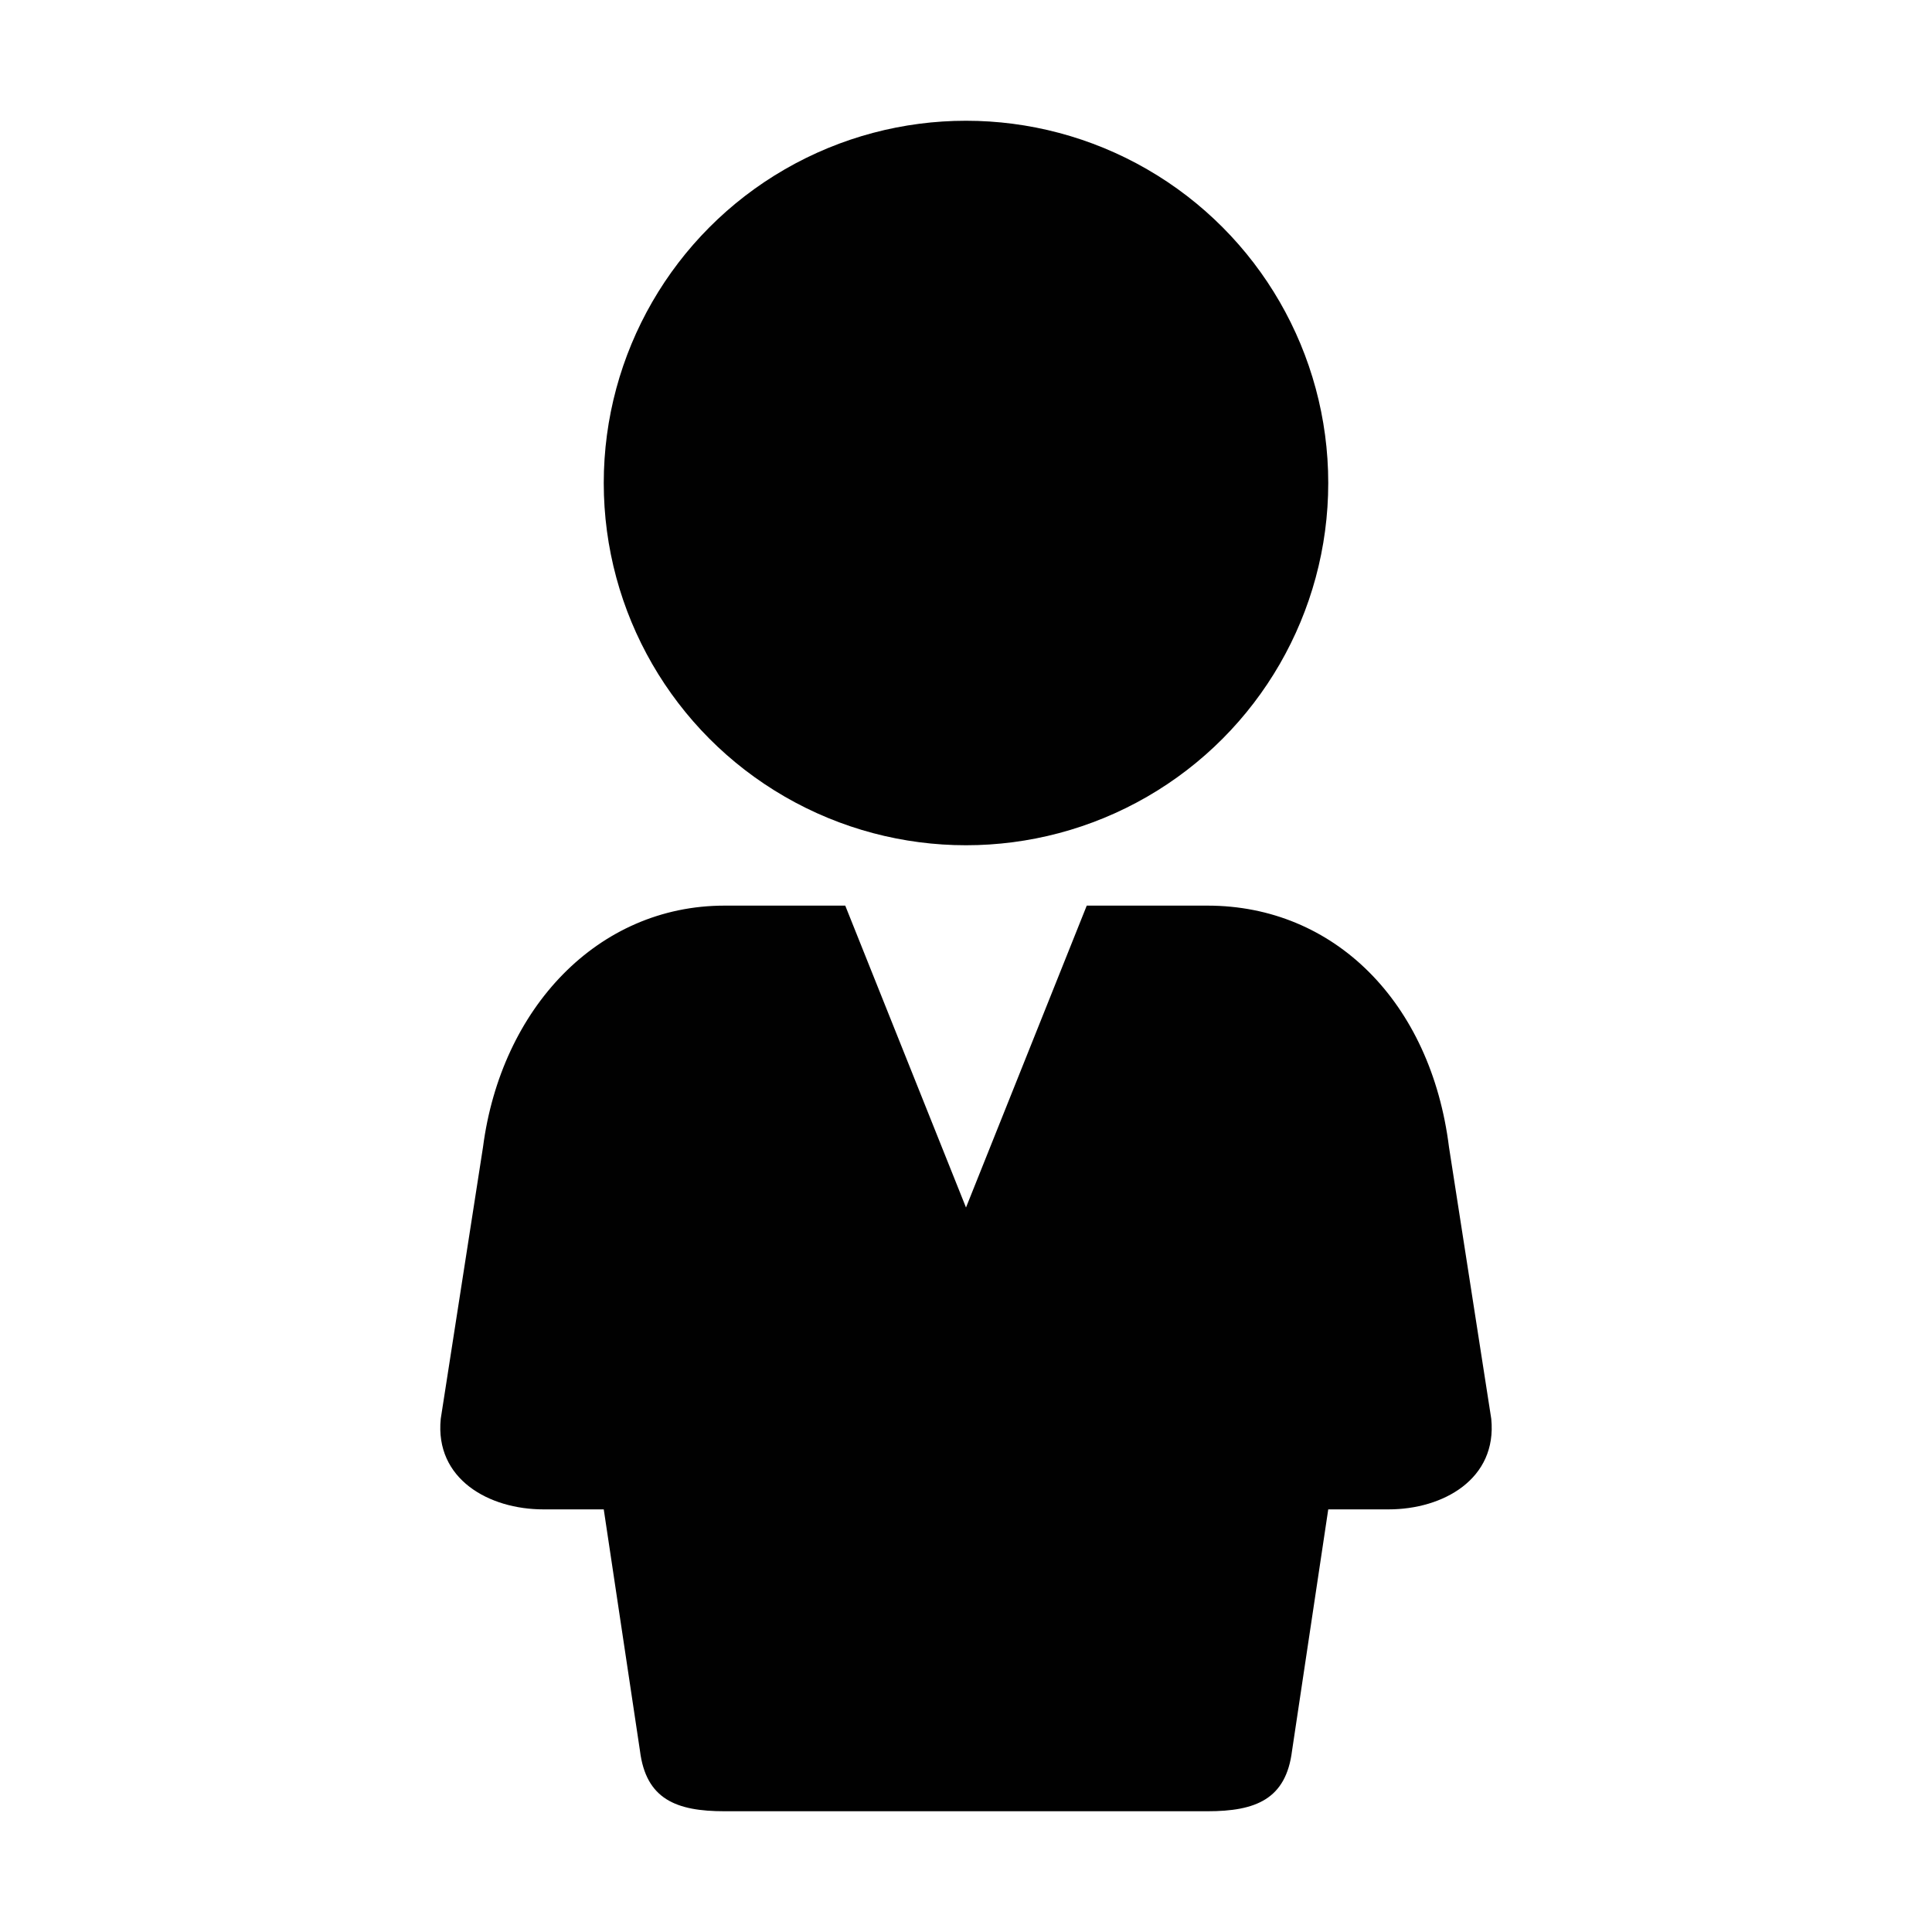
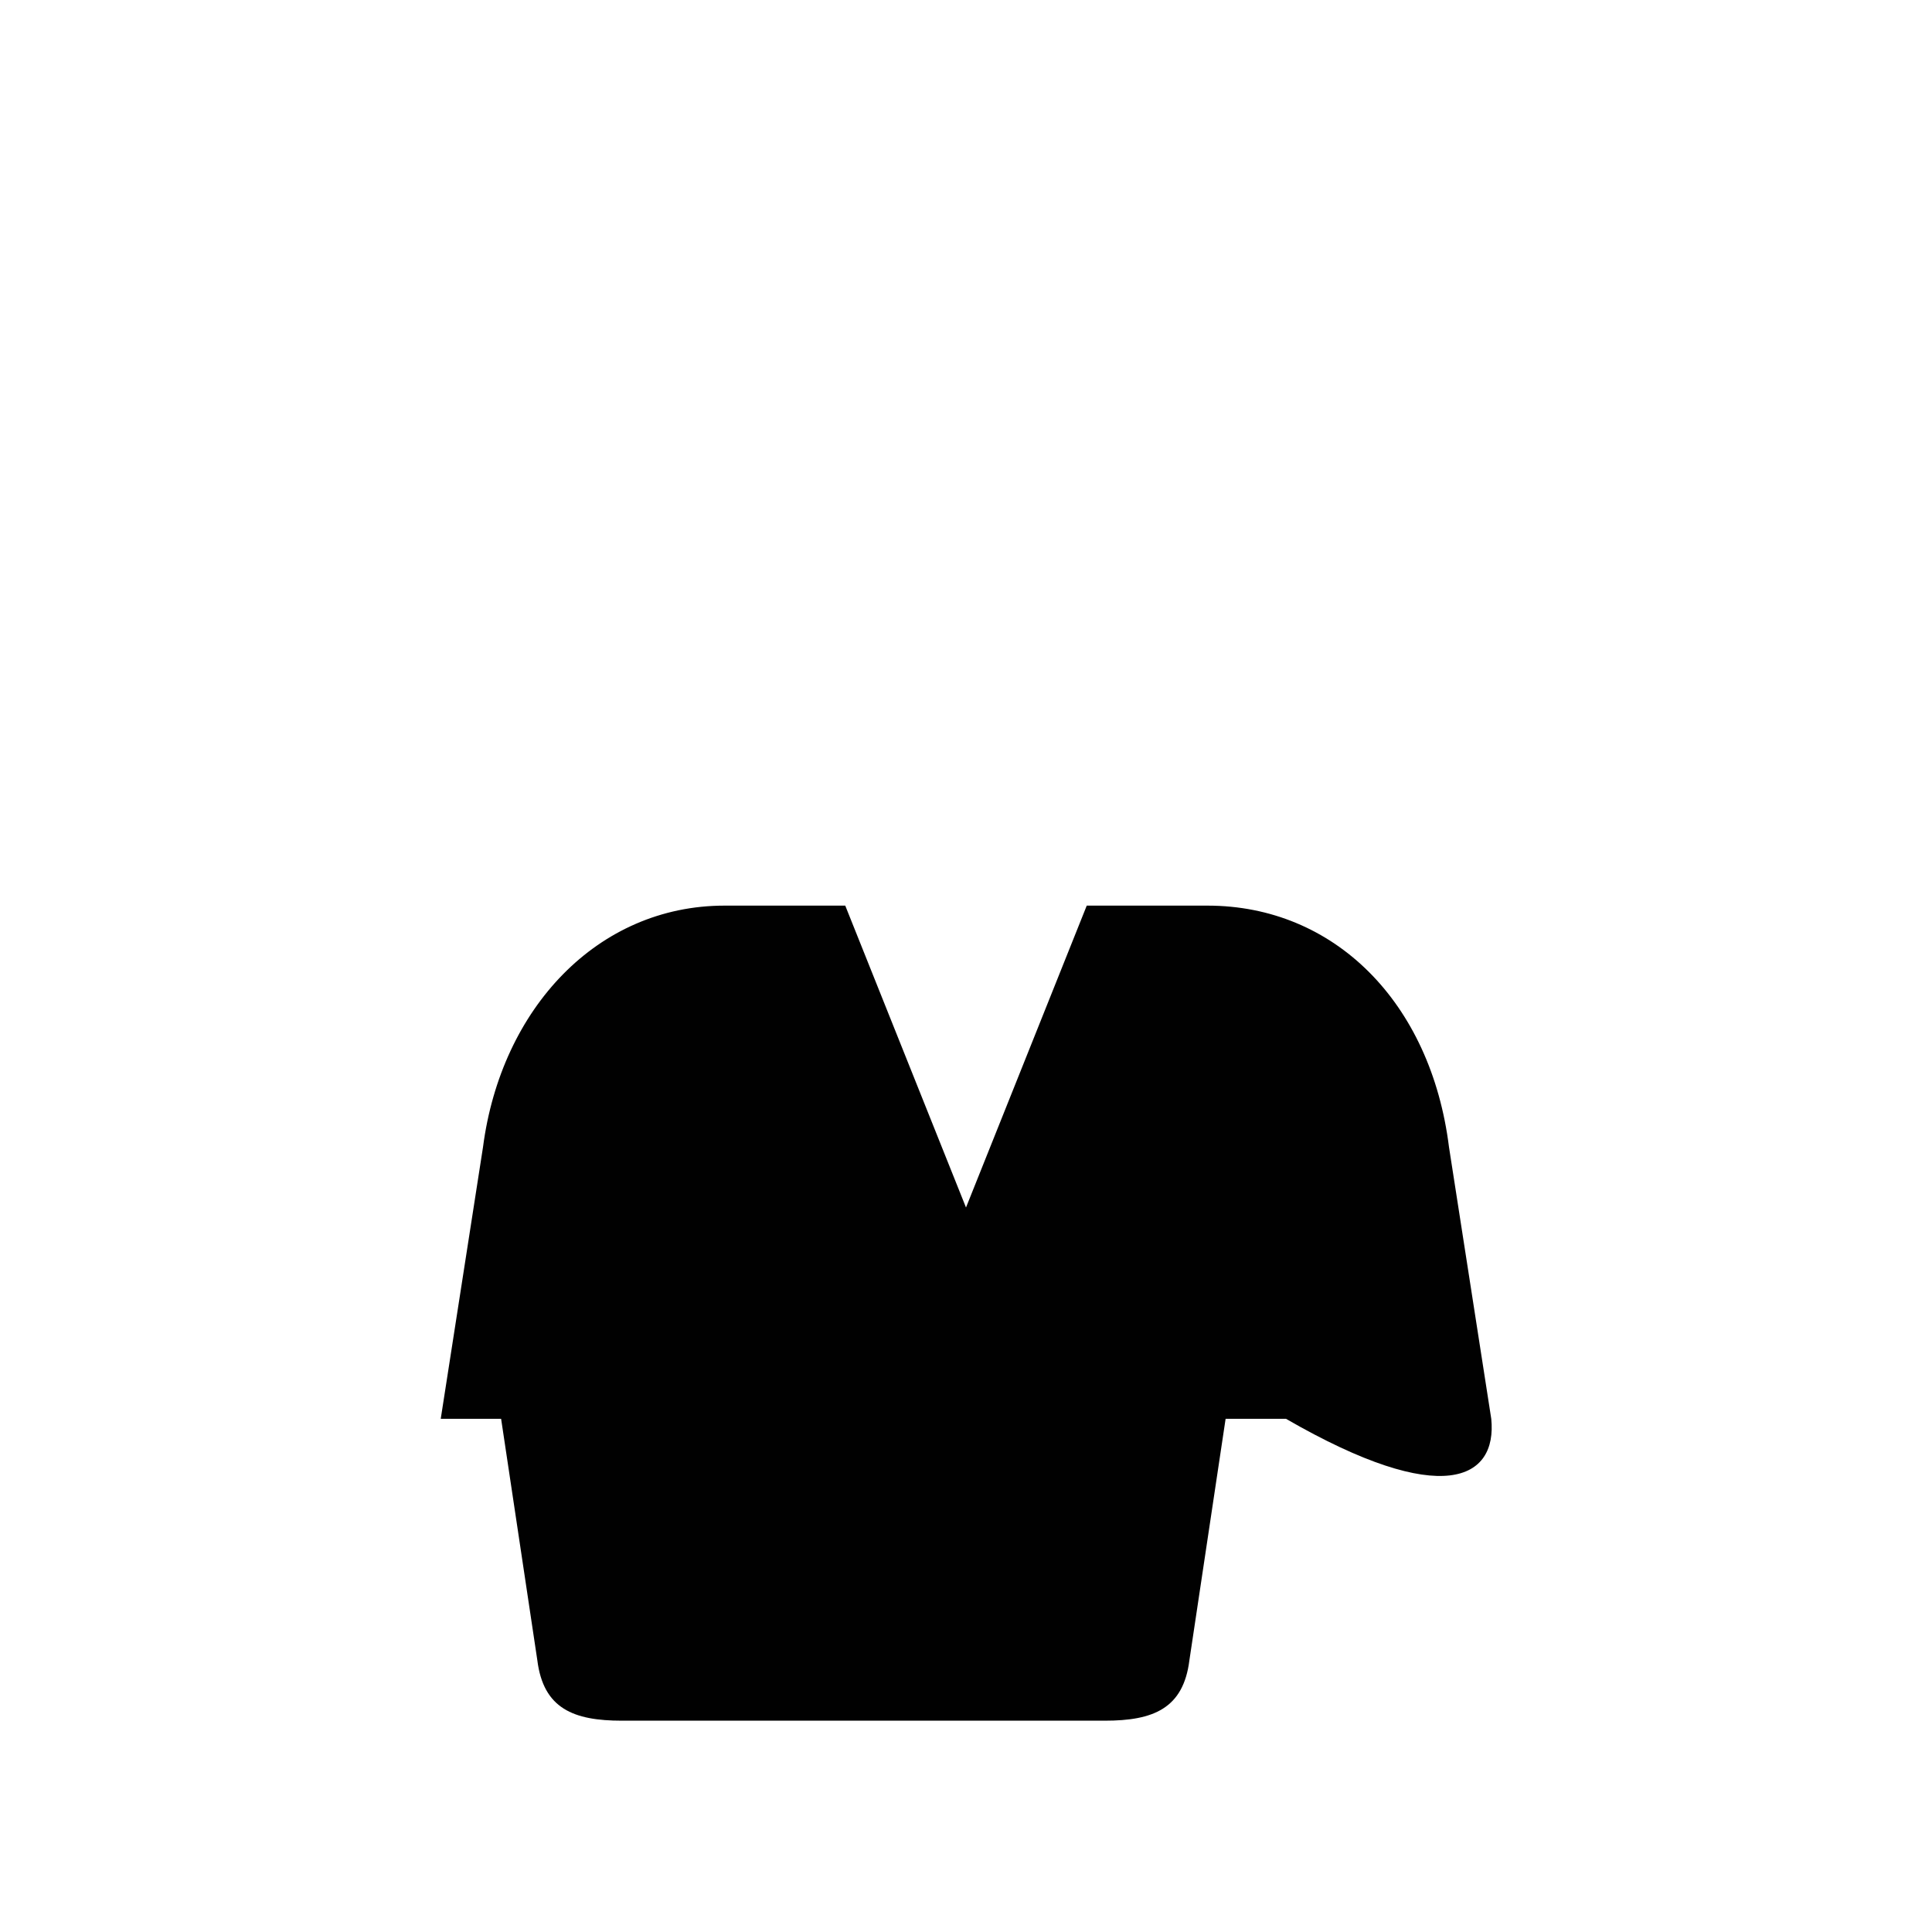
<svg xmlns="http://www.w3.org/2000/svg" version="1.1" id="Layer_1" x="0px" y="0px" width="32px" height="32px" viewBox="0 0 32 32" style="enable-background:new 0 0 32 32;" xml:space="preserve">
  <style type="text/css">
	.st0{fill:#010101;}
</style>
  <g>
-     <path class="st0" d="M24.7,23.5L24,19c-0.3-2.4-1.9-4-4-4h-2l-2,5l-2-5h-2c-2.1,0-3.7,1.7-4,4l-0.7,4.5C7.2,24.5,8.1,25,9,25h1   l0.6,4c0.1,0.8,0.6,1,1.4,1h8c0.8,0,1.3-0.2,1.4-1l0.6-4h1C23.9,25,24.8,24.5,24.7,23.5z" />
-     <circle class="st0" cx="16" cy="8" r="6" />
+     <path class="st0" d="M24.7,23.5L24,19c-0.3-2.4-1.9-4-4-4h-2l-2,5l-2-5h-2c-2.1,0-3.7,1.7-4,4l-0.7,4.5h1   l0.6,4c0.1,0.8,0.6,1,1.4,1h8c0.8,0,1.3-0.2,1.4-1l0.6-4h1C23.9,25,24.8,24.5,24.7,23.5z" />
  </g>
</svg>